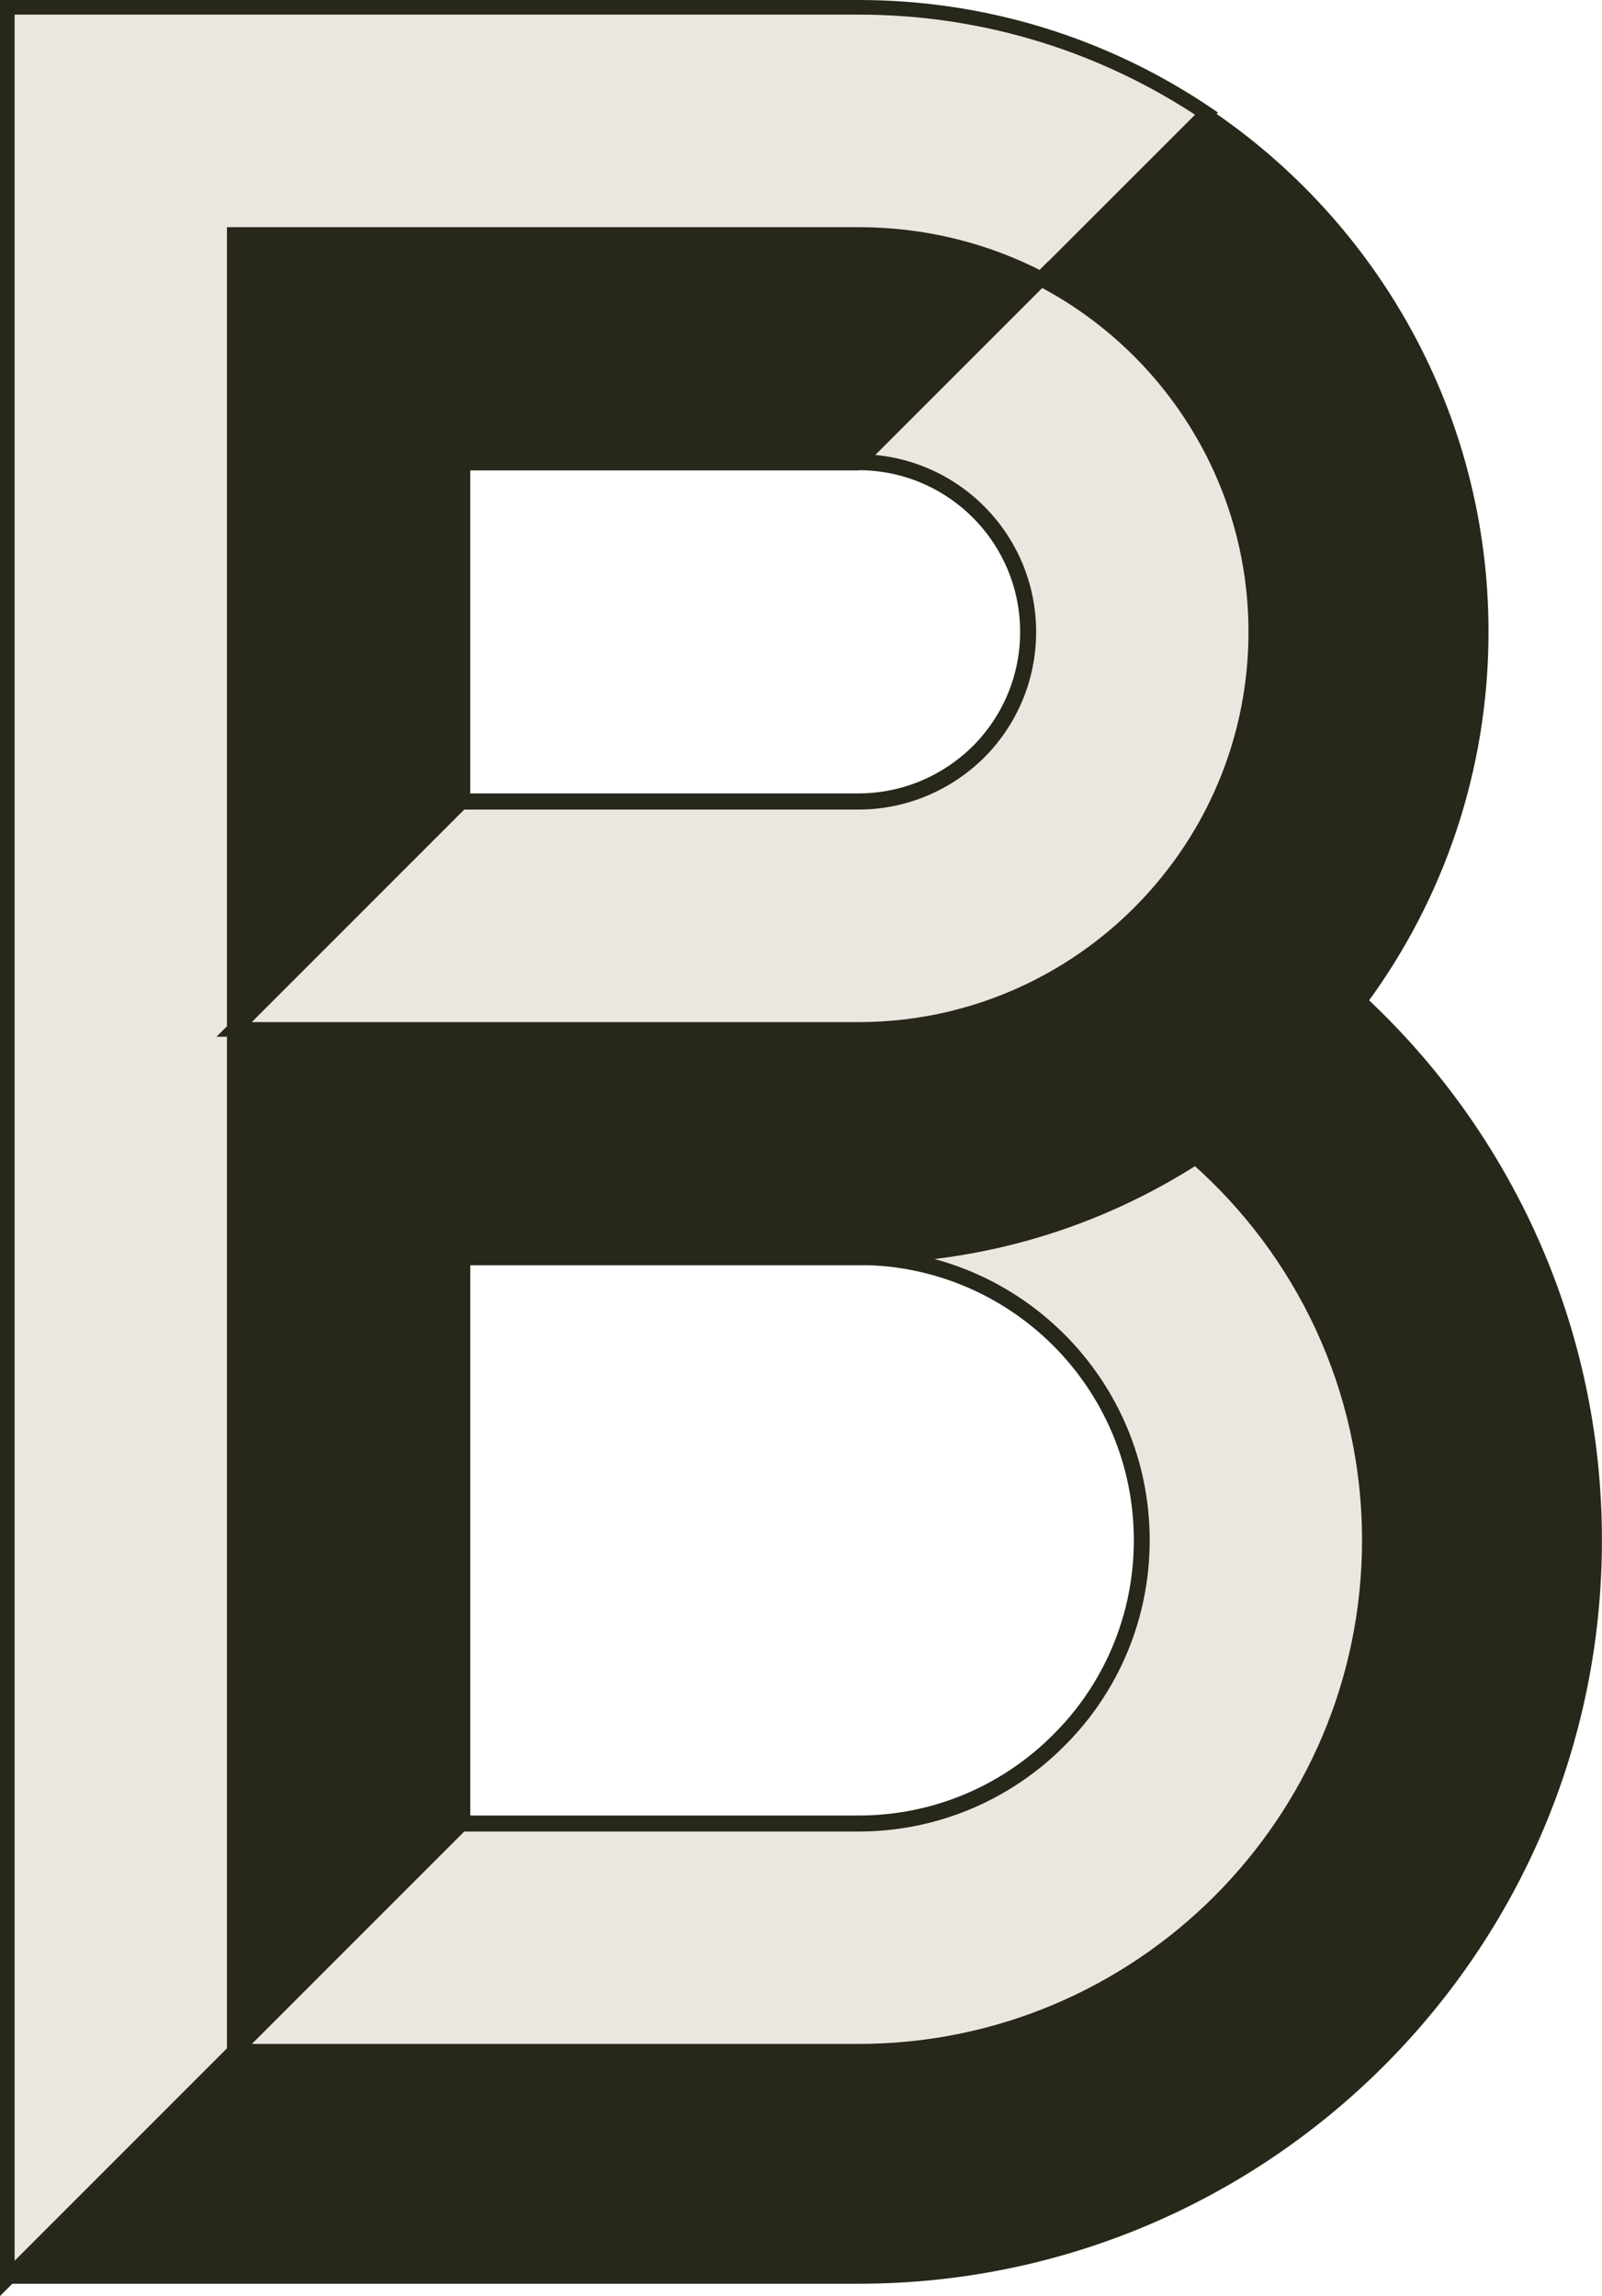
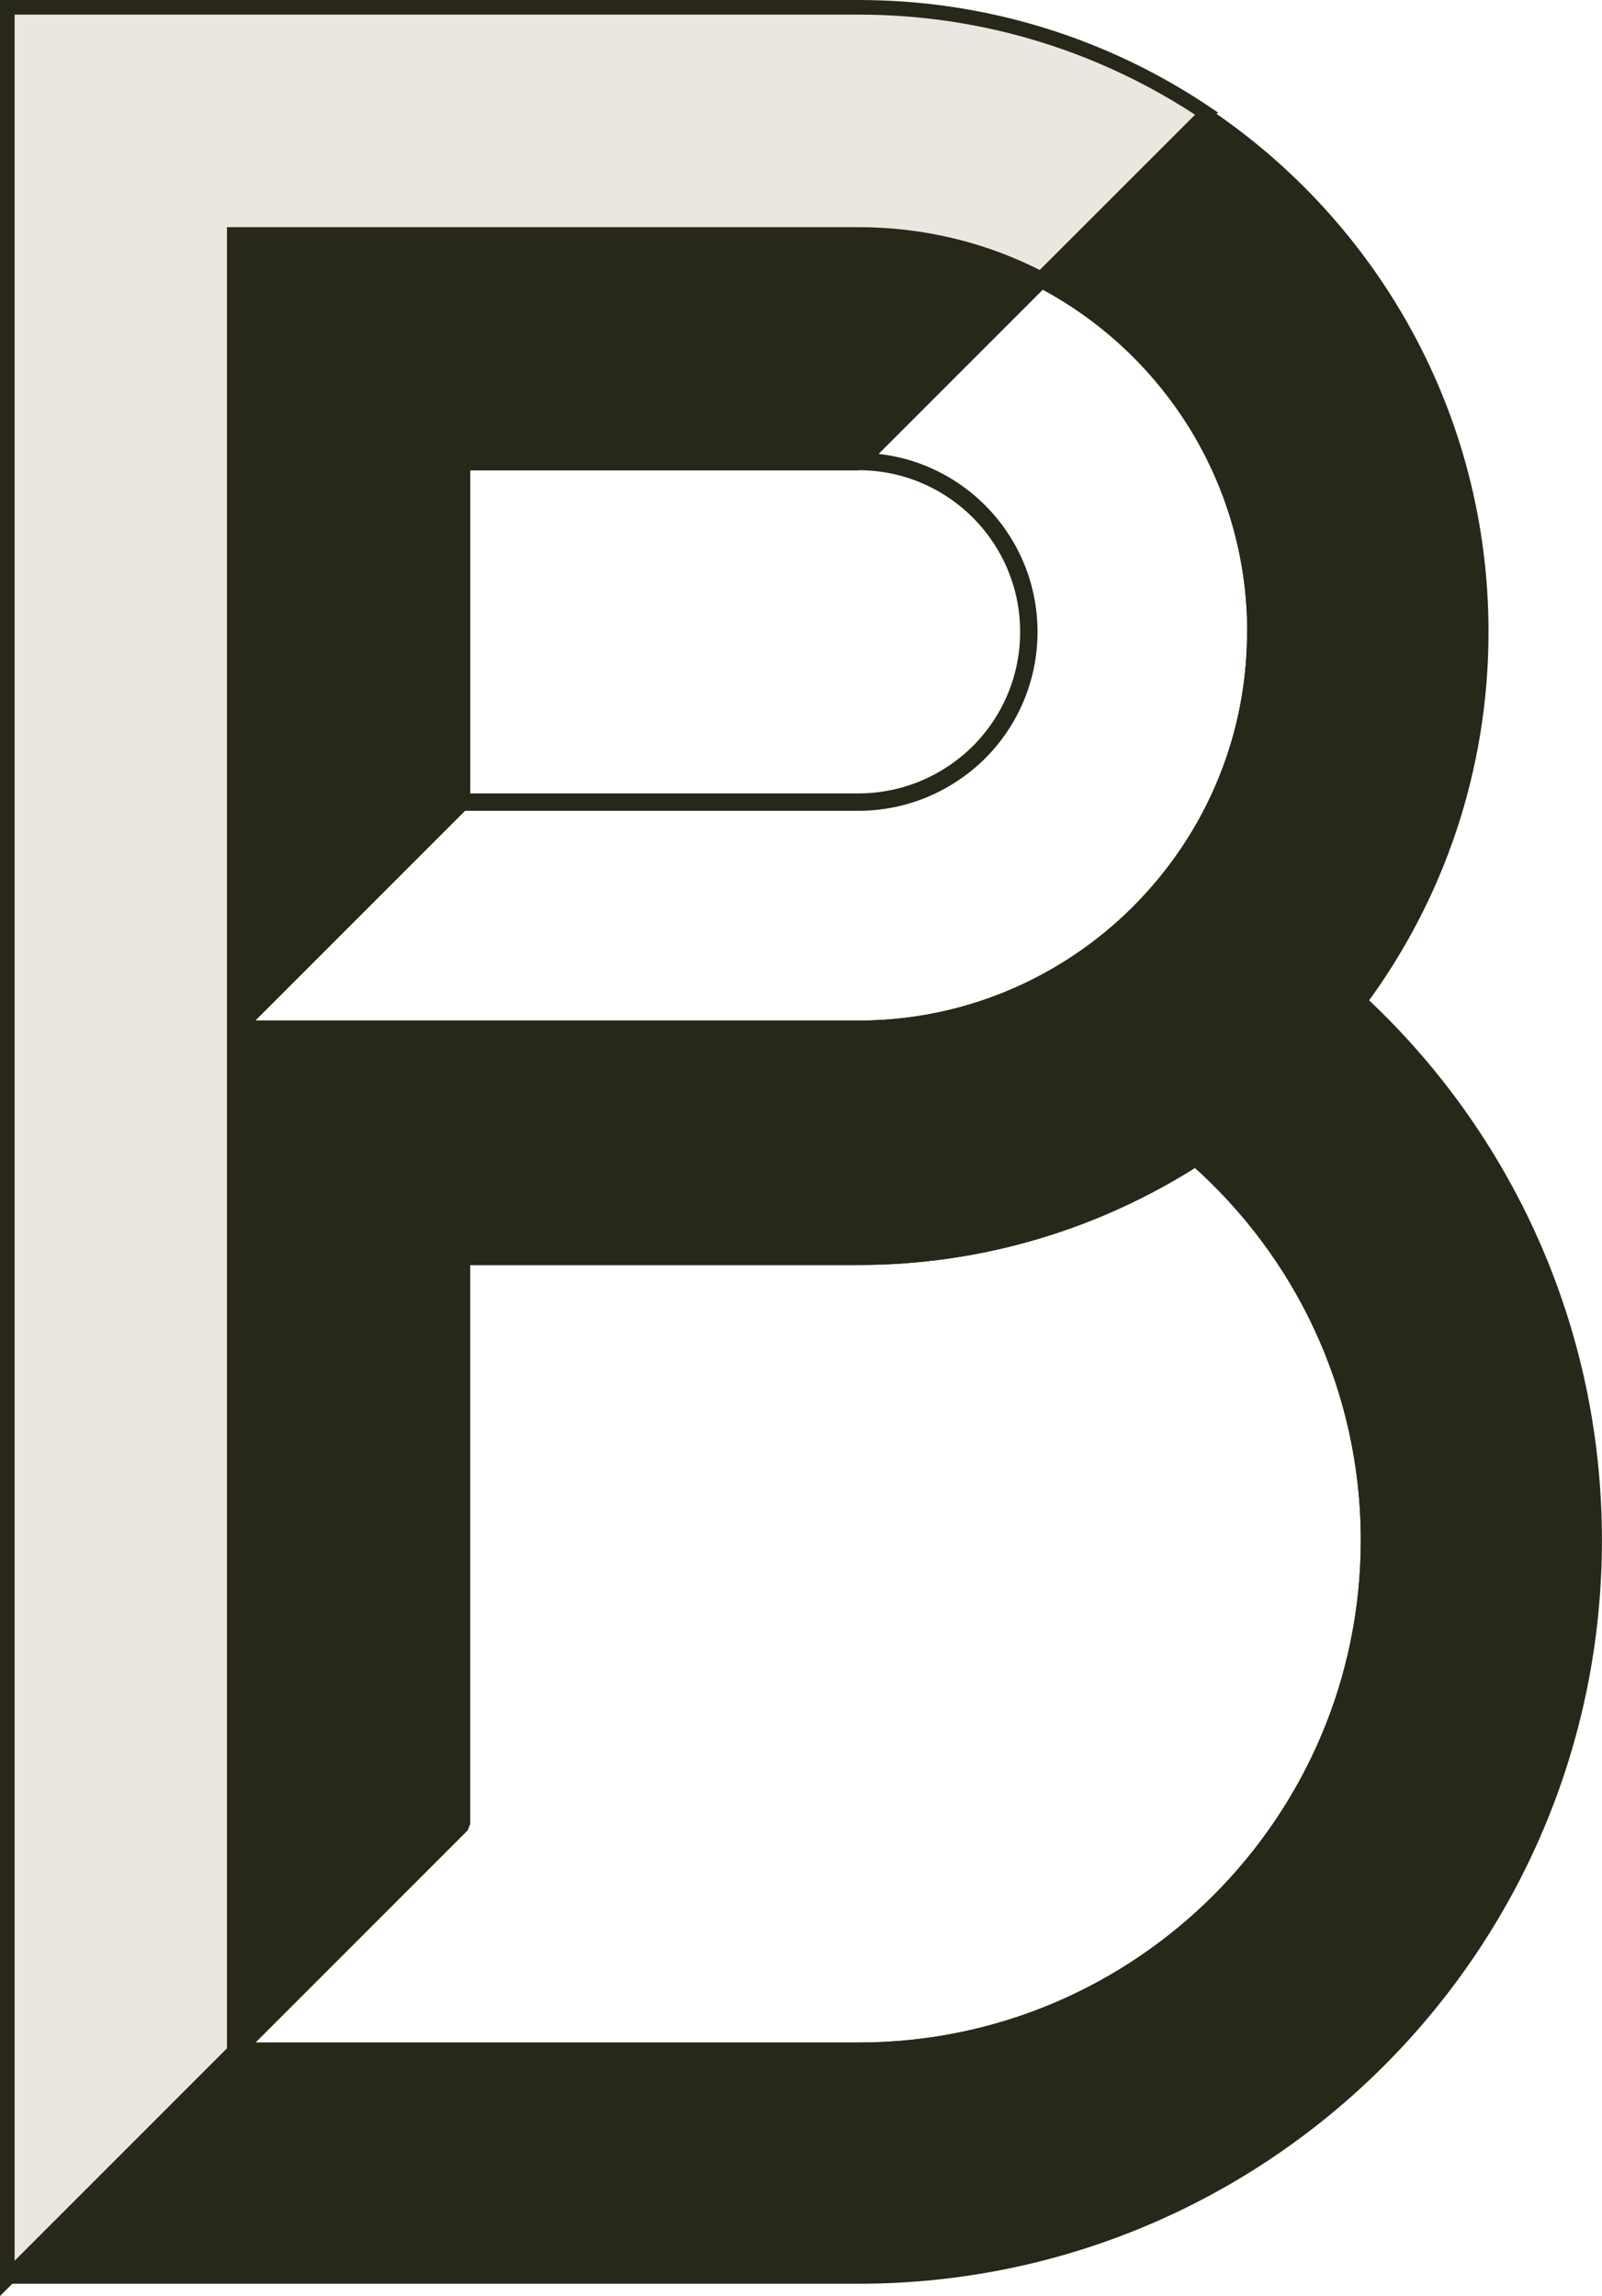
<svg xmlns="http://www.w3.org/2000/svg" version="1.1" width="109.62" height="157.06">
  <svg id="SvgjsSvg1002" data-name="Livello 1" viewBox="0 0 109.62 157.06">
    <defs>
      <style>
      .cls-1 {
        fill: none;
        stroke-width: 1.19px;
      }

      .cls-1, .cls-2 {
        stroke: #27271a;
        stroke-linejoin: bevel;
      }

      .cls-2 {
        fill: #27271a;
        stroke-width: .75px;
      }

      .cls-3 {
        fill: #ebe7e0;
        stroke: #27271a;
        stroke-miterlimit: 10;
      }
    </style>
    </defs>
    <path class="cls-1" d="M93.71,105.36c0,19.28-15.68,34.96-34.96,34.96H16.04l15.53-15.53v-38.85h27.18c8.49,0,16.41-2.5,23.08-6.79,7.28,6.4,11.88,15.77,11.88,26.21Z" />
    <path class="cls-1" d="M93.71,105.36c0,19.28-15.68,34.96-34.96,34.96H16.04l15.53-15.53v-38.85h27.18c8.49,0,16.41-2.5,23.08-6.79,7.28,6.4,11.88,15.77,11.88,26.21Z" />
    <path class="cls-2" d="M93.19,68.47c5.22-7.07,8.29-15.81,8.29-25.25,0-14.76-7.52-27.78-18.93-35.45l-11.32,11.31c8.73,4.53,14.7,13.65,14.7,24.14,0,6.22-2.09,11.94-5.6,16.51-4.98,6.5-12.81,10.68-21.59,10.68H16.03v69.91l-15.53,15.53h58.25c27.85,0,50.49-22.64,50.49-50.49,0-14.53-6.17-27.67-16.05-36.88ZM58.75,140.32H16.04l15.53-15.53v-38.85h27.18c8.49,0,16.41-2.5,23.08-6.79,7.28,6.4,11.88,15.77,11.88,26.21,0,19.28-15.68,34.96-34.96,34.96Z" />
-     <path class="cls-1" d="M78.18,105.36c0,5.36-2.17,10.23-5.7,13.73-3.51,3.52-8.36,5.7-13.73,5.7h-27.18v-38.85h27.18c10.73,0,19.43,8.7,19.43,19.42Z" />
-     <path class="cls-3" d="M81.82,79.15c-6.66,4.29-14.59,6.79-23.08,6.79,10.73,0,19.43,8.7,19.43,19.42,0,5.36-2.17,10.23-5.7,13.73-3.51,3.52-8.36,5.7-13.73,5.7h-27.18l-15.53,15.53h42.71c19.28,0,34.96-15.68,34.96-34.96,0-10.44-4.6-19.81-11.88-26.21Z" />
    <path class="cls-3" d="M82.56,7.77l-11.32,11.31c-3.73-1.95-7.98-3.04-12.49-3.04H16.03v124.29l-15.53,15.53V.5h58.25c8.81,0,17,2.68,23.81,7.27Z" />
    <path class="cls-1" d="M85.93,43.22c0,6.22-2.09,11.94-5.6,16.51-4.98,6.5-12.81,10.68-21.59,10.68H16.03l15.54-15.54v-23.3h27.18l12.49-12.49c8.73,4.53,14.7,13.65,14.7,24.14Z" />
    <path class="cls-1" d="M85.93,43.22c0,6.22-2.09,11.94-5.6,16.51-4.98,6.5-12.81,10.68-21.59,10.68H16.03l15.54-15.54v-23.3h27.18l12.49-12.49c8.73,4.53,14.7,13.65,14.7,24.14Z" />
    <path class="cls-2" d="M71.24,19.08l-12.49,12.49h-27.18v23.3l-15.54,15.54V16.03h42.72c4.5,0,8.75,1.09,12.49,3.04Z" />
    <path class="cls-1" d="M70.4,43.22c0,3.21-1.3,6.13-3.41,8.24-2.12,2.1-5.04,3.41-8.25,3.41h-27.18v-23.3h27.18c6.44,0,11.66,5.22,11.66,11.66Z" />
-     <path class="cls-3" d="M71.23,19.08l-12.49,12.49c6.44,0,11.66,5.22,11.66,11.66,0,3.21-1.3,6.13-3.41,8.24-2.12,2.1-5.04,3.41-8.25,3.41h-27.18l-15.54,15.54h42.72c8.78,0,16.61-4.18,21.59-10.68,3.51-4.57,5.6-10.3,5.6-16.51,0-10.49-5.98-19.61-14.7-24.14Z" />
  </svg>
  <style>@media (prefers-color-scheme: light) { :root { filter: none; } }
@media (prefers-color-scheme: dark) { :root { filter: none; } }
</style>
</svg>